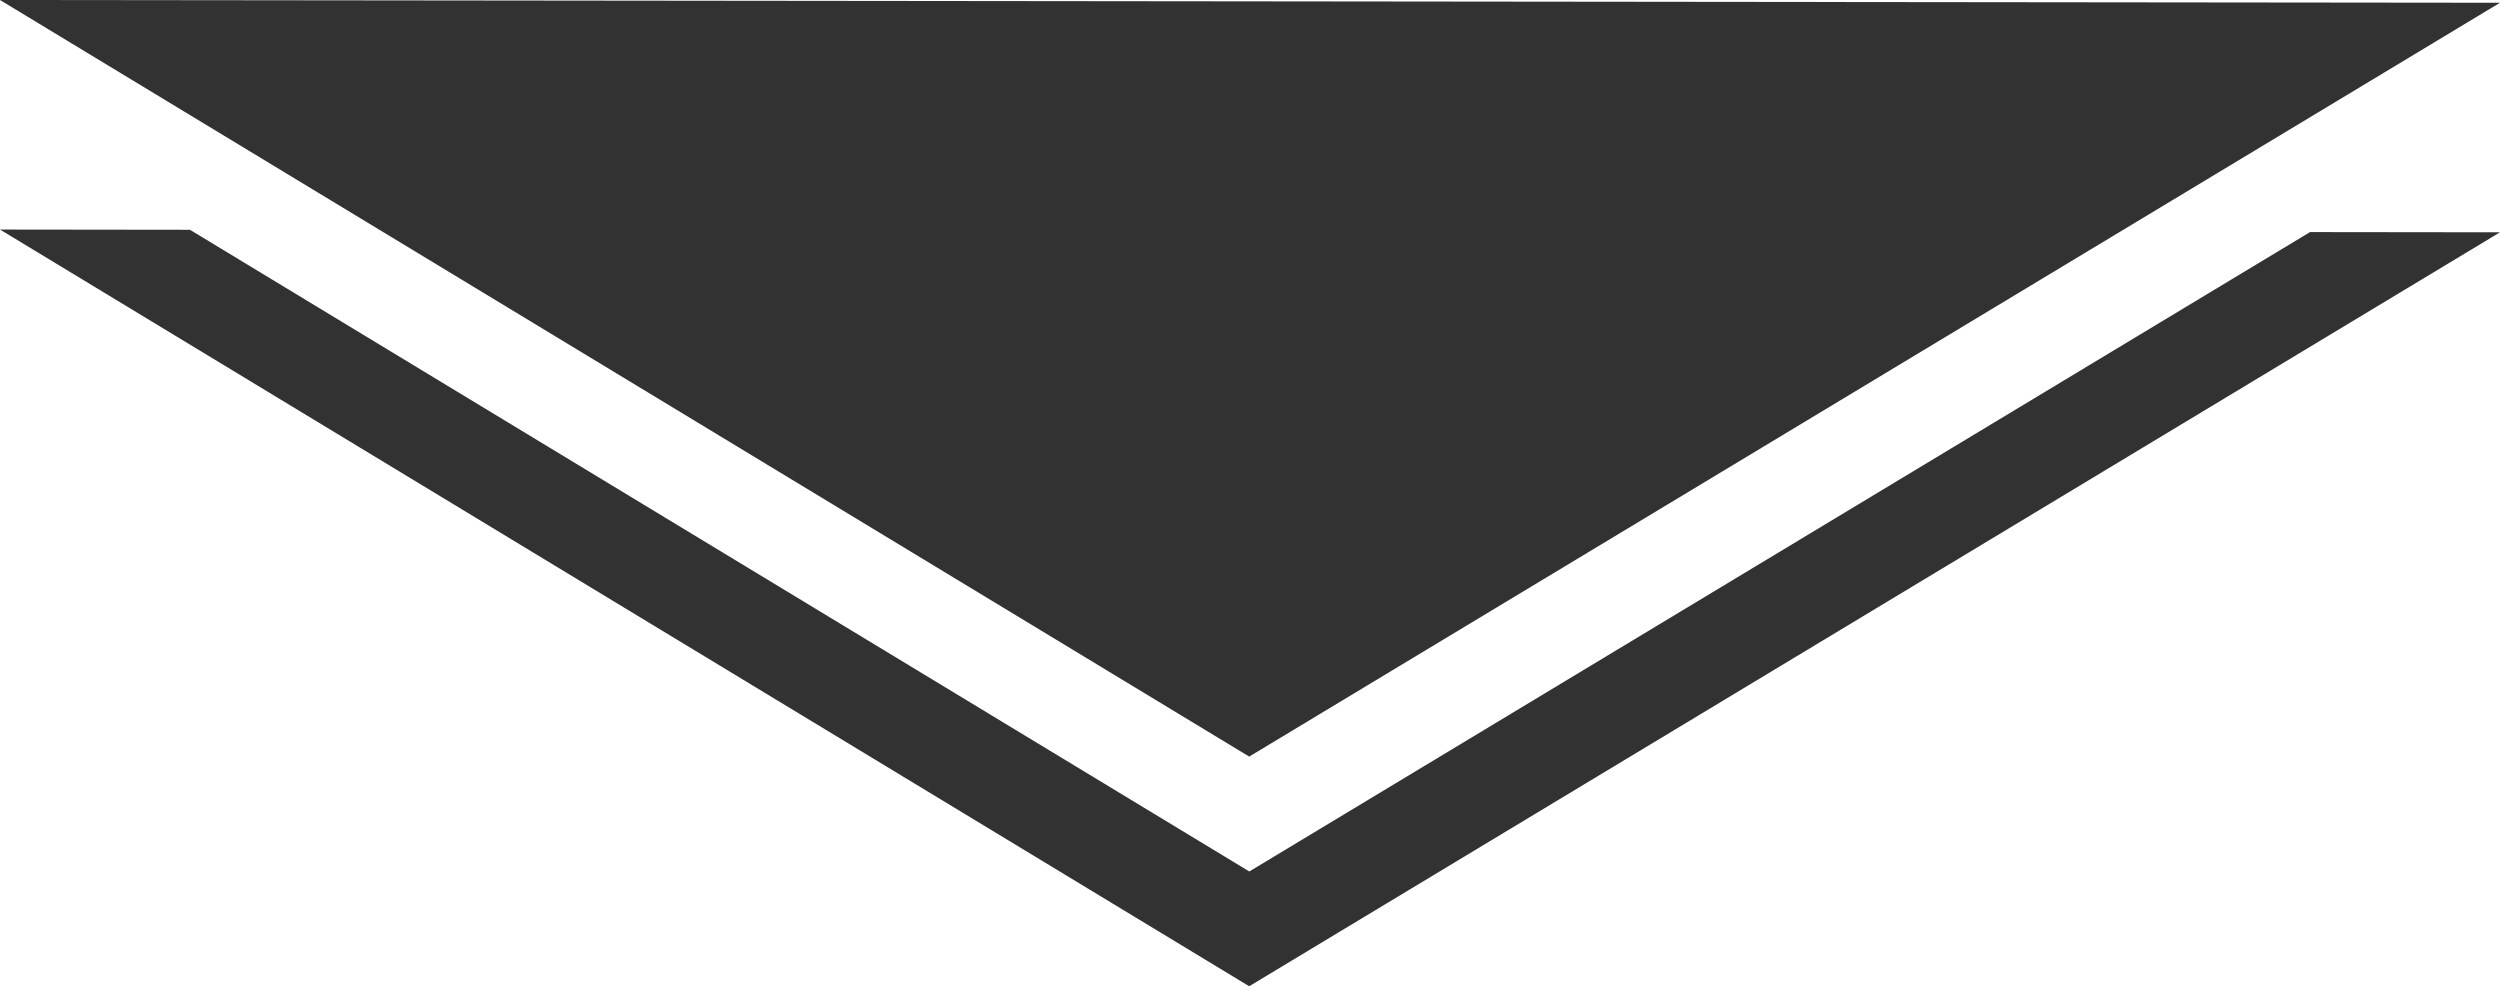
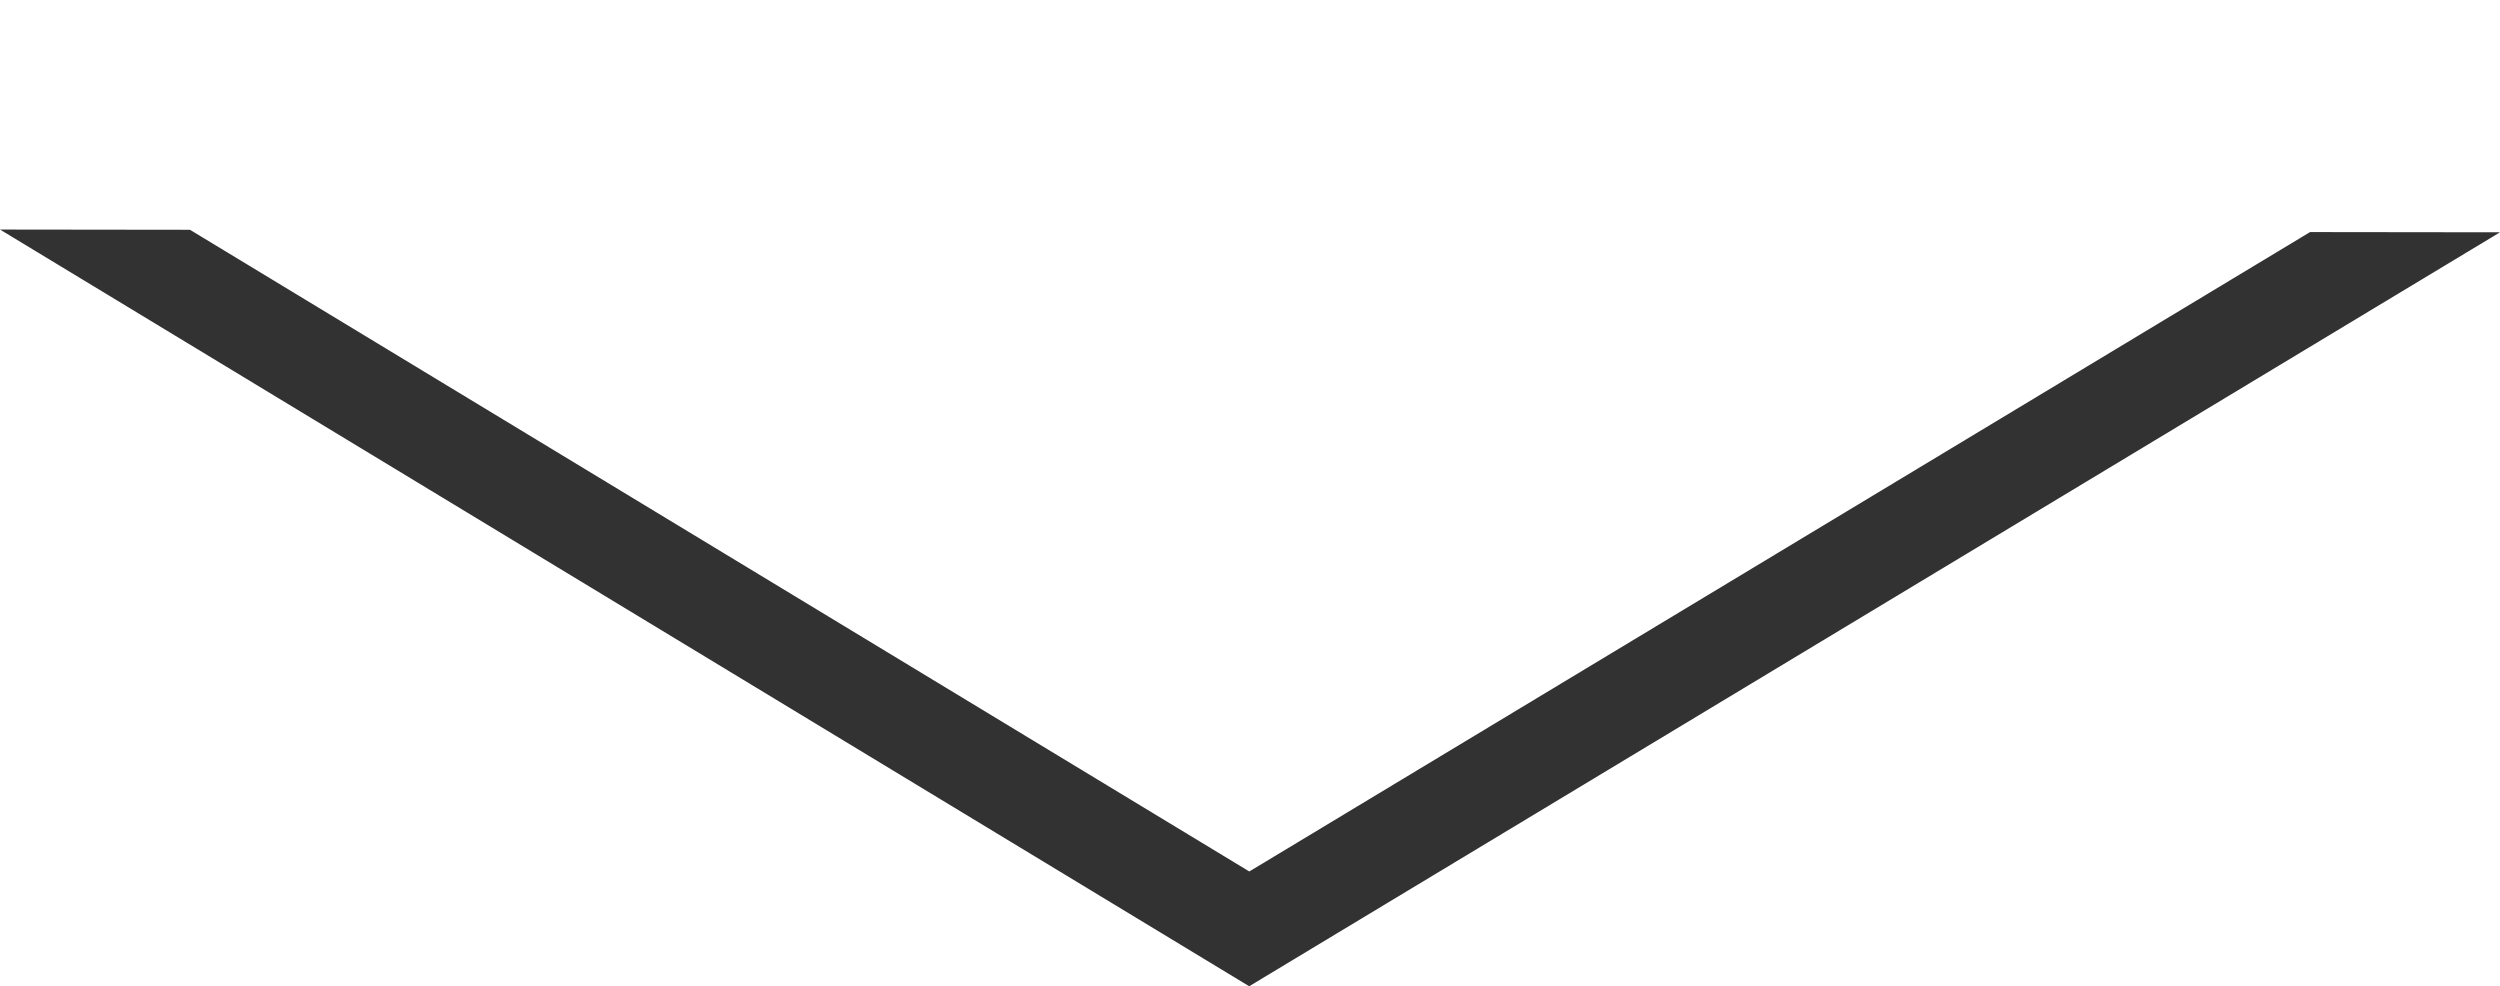
<svg xmlns="http://www.w3.org/2000/svg" id="a9138ac3-ece8-4c23-b9d8-197ca00d031d" data-name="レイヤー 1" width="217.82" height="85.93" viewBox="0 0 217.82 85.93">
  <polygon points="108.85 75.93 16.55 20.02 0 20 108.84 85.93 217.82 20.24 201.27 20.22 108.85 75.93" fill="#323232" />
-   <polygon points="217.82 0.24 108.84 65.92 0 0 217.82 0.24" fill="#323232" />
</svg>